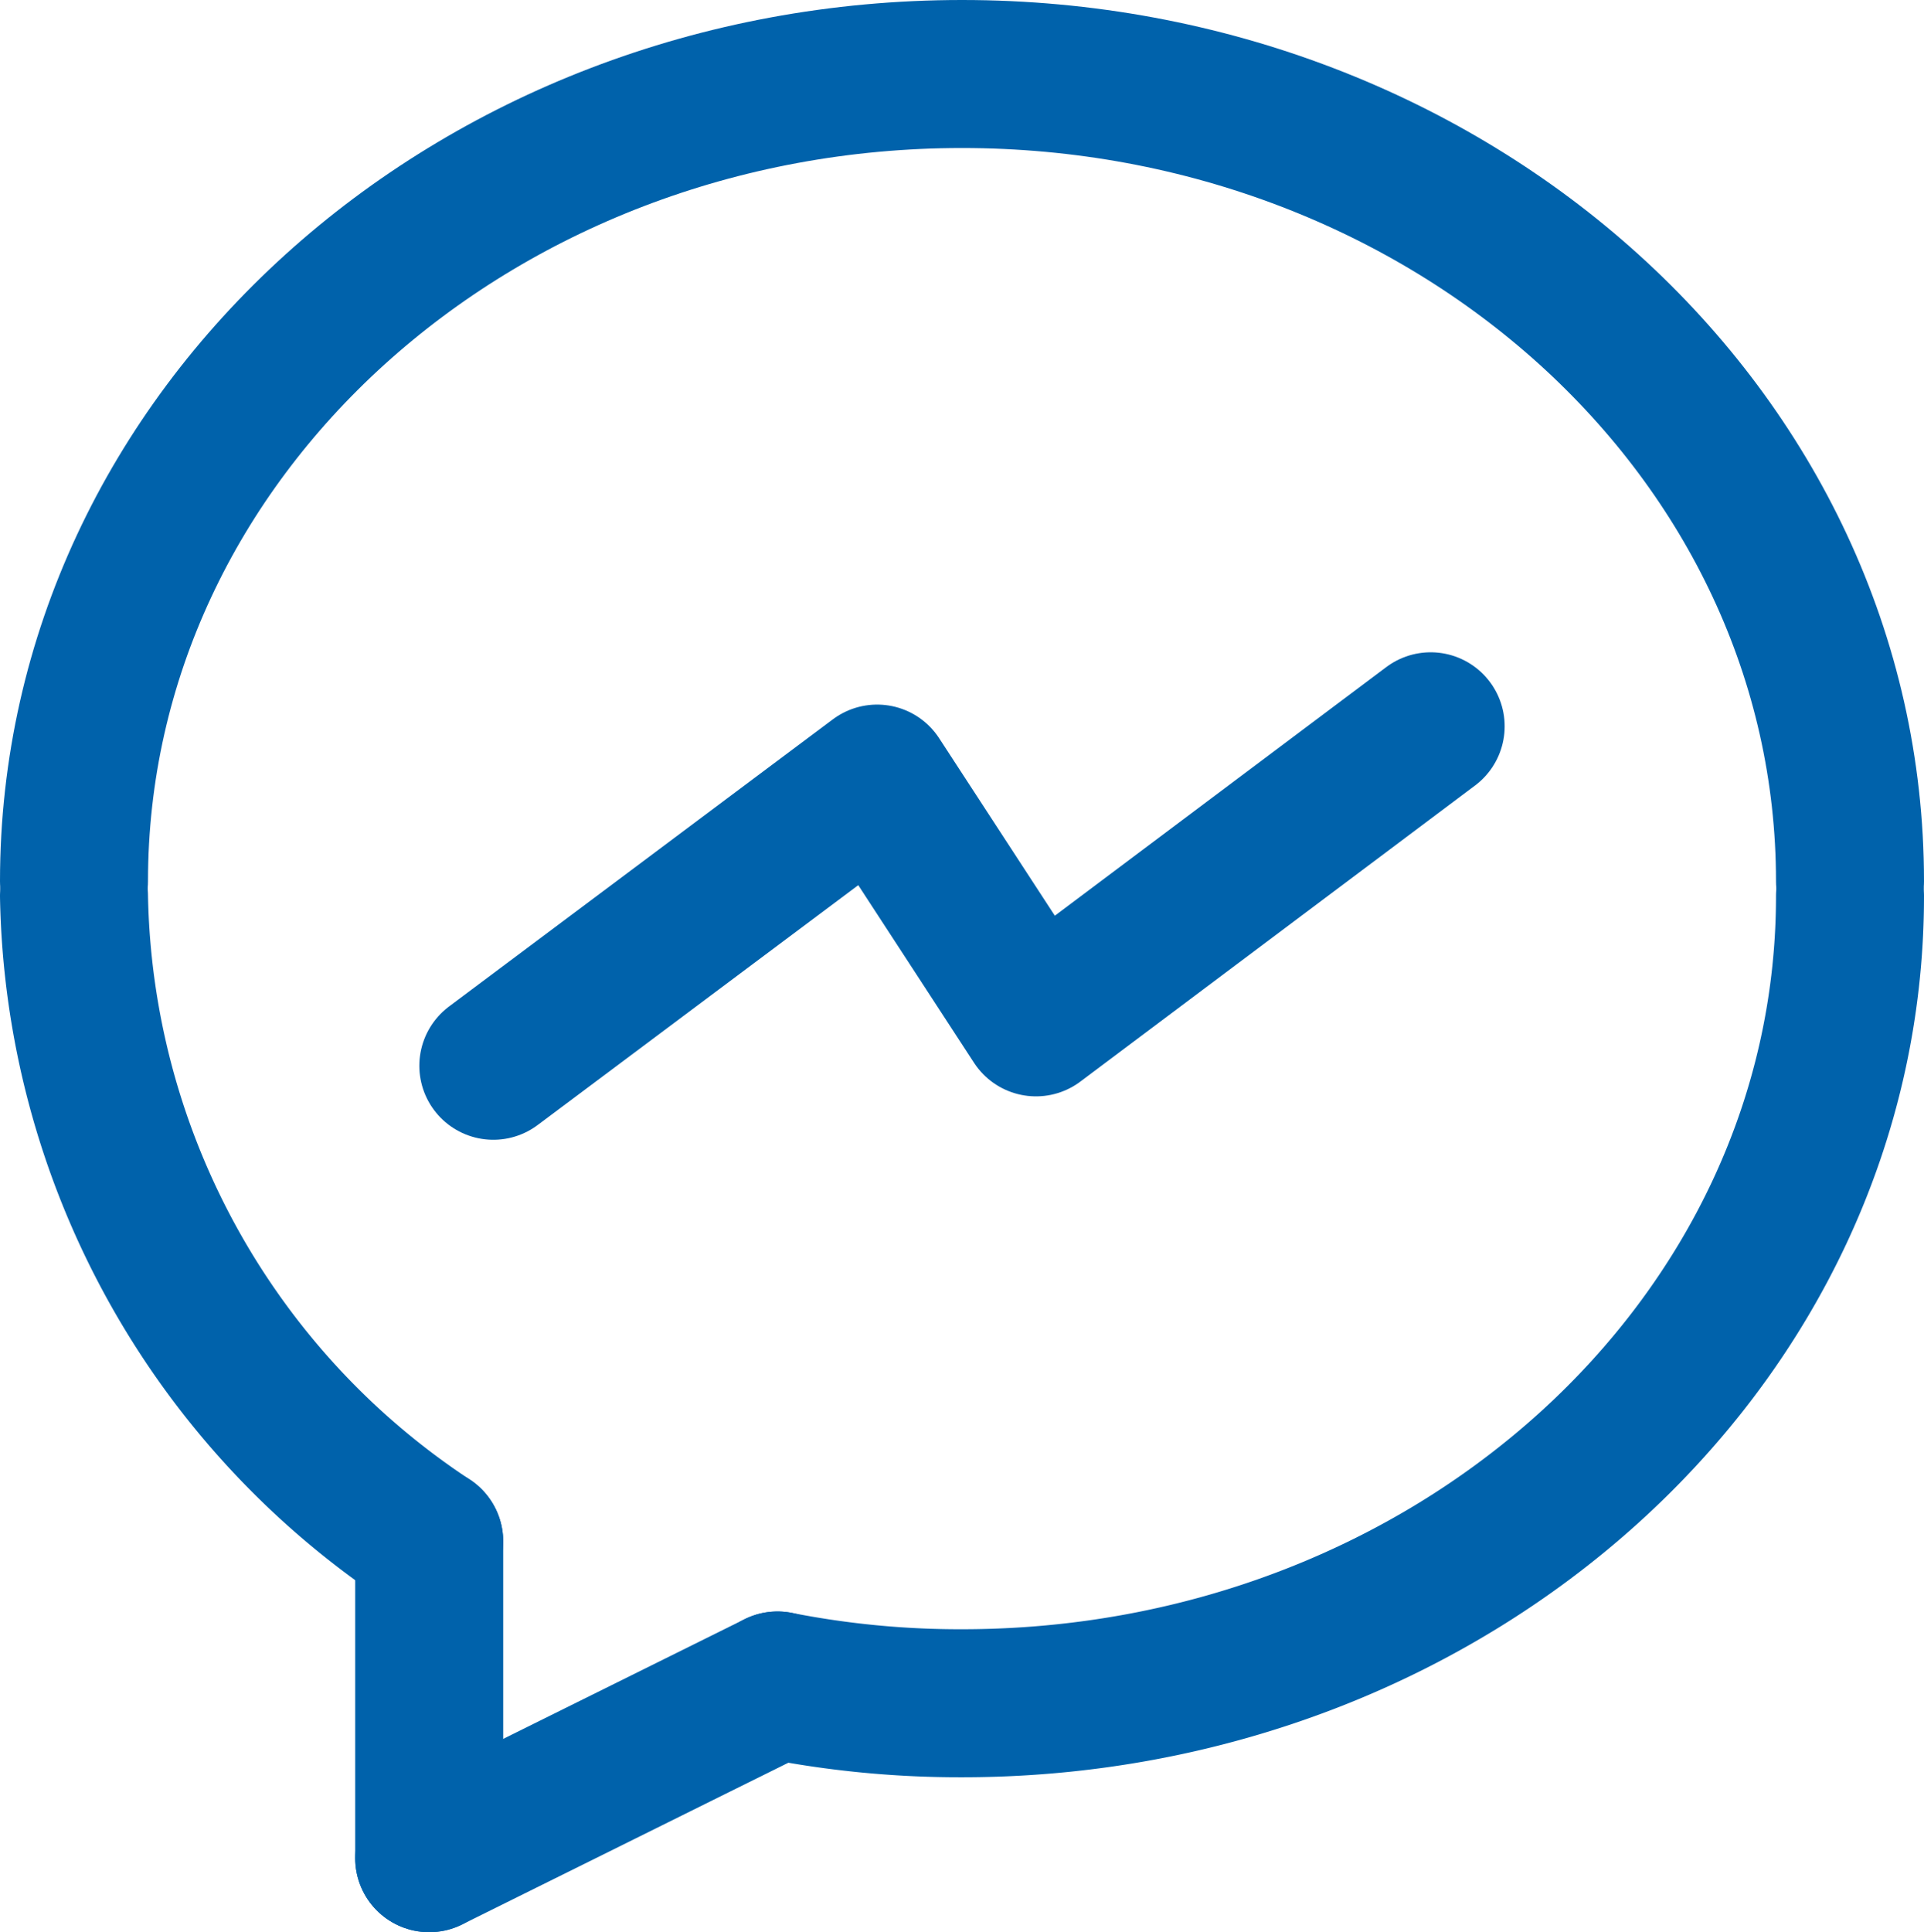
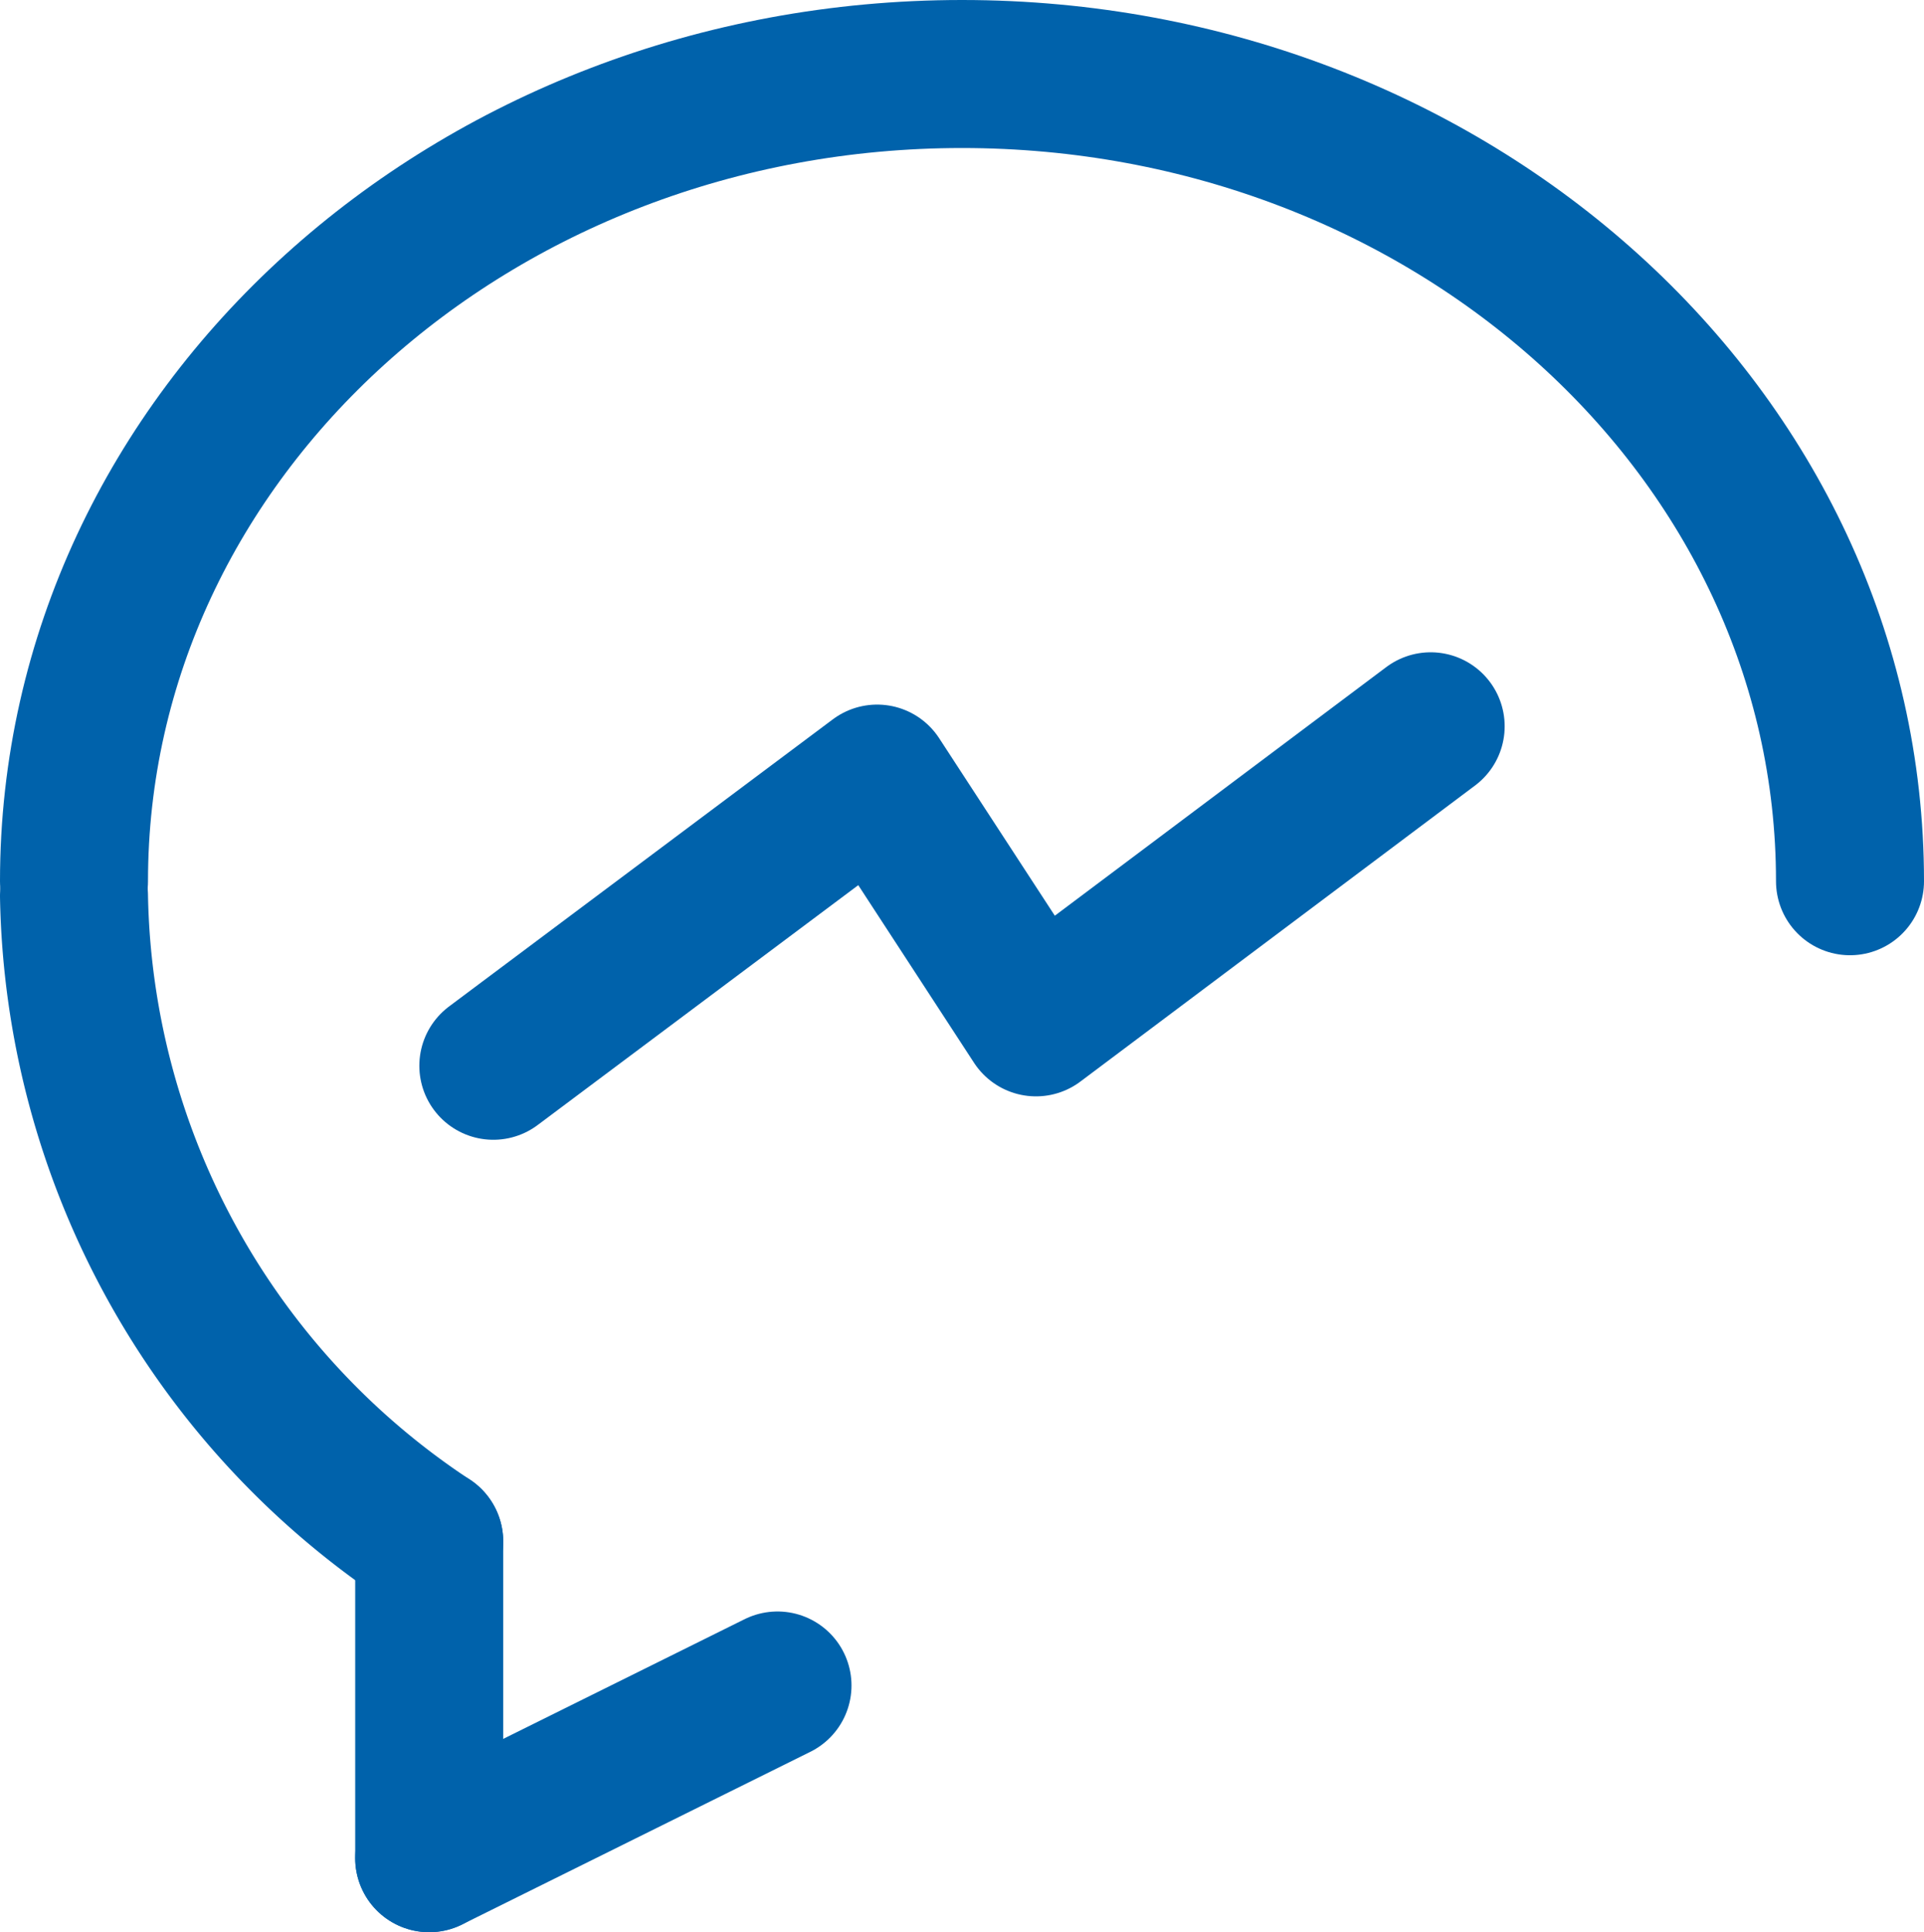
<svg xmlns="http://www.w3.org/2000/svg" viewBox="0 0 19.5 19.58">
  <defs>
    <style>.cls-1{fill:none;stroke:#0062ab;stroke-linecap:round;stroke-linejoin:round;stroke-width:1.5px;}</style>
  </defs>
  <title>messenger</title>
  <g id="Vrstva_2" data-name="Vrstva 2">
    <g id="Vrstva_1-2" data-name="Vrstva 1">
      <path class="cls-1" d="M14.5,7.36l-4,3m0,0L8.89,7.89m0,0L5,10.8" />
-       <path class="cls-1" d="M18.75,9.08c0,4.54-4.05,8.18-9,8.18a9.56,9.56,0,0,1-1.87-.18" />
      <path class="cls-1" d="M4.35,15.62A8,8,0,0,1,.75,9.08" />
      <path class="cls-1" d="M4.35,15.62v3.21" />
      <path class="cls-1" d="M.75,8.93C.75,4.39,4.8.75,9.75.75s9,3.64,9,8.18" />
      <line class="cls-1" x1="7.88" y1="17.08" x2="4.35" y2="18.83" />
    </g>
  </g>
</svg>